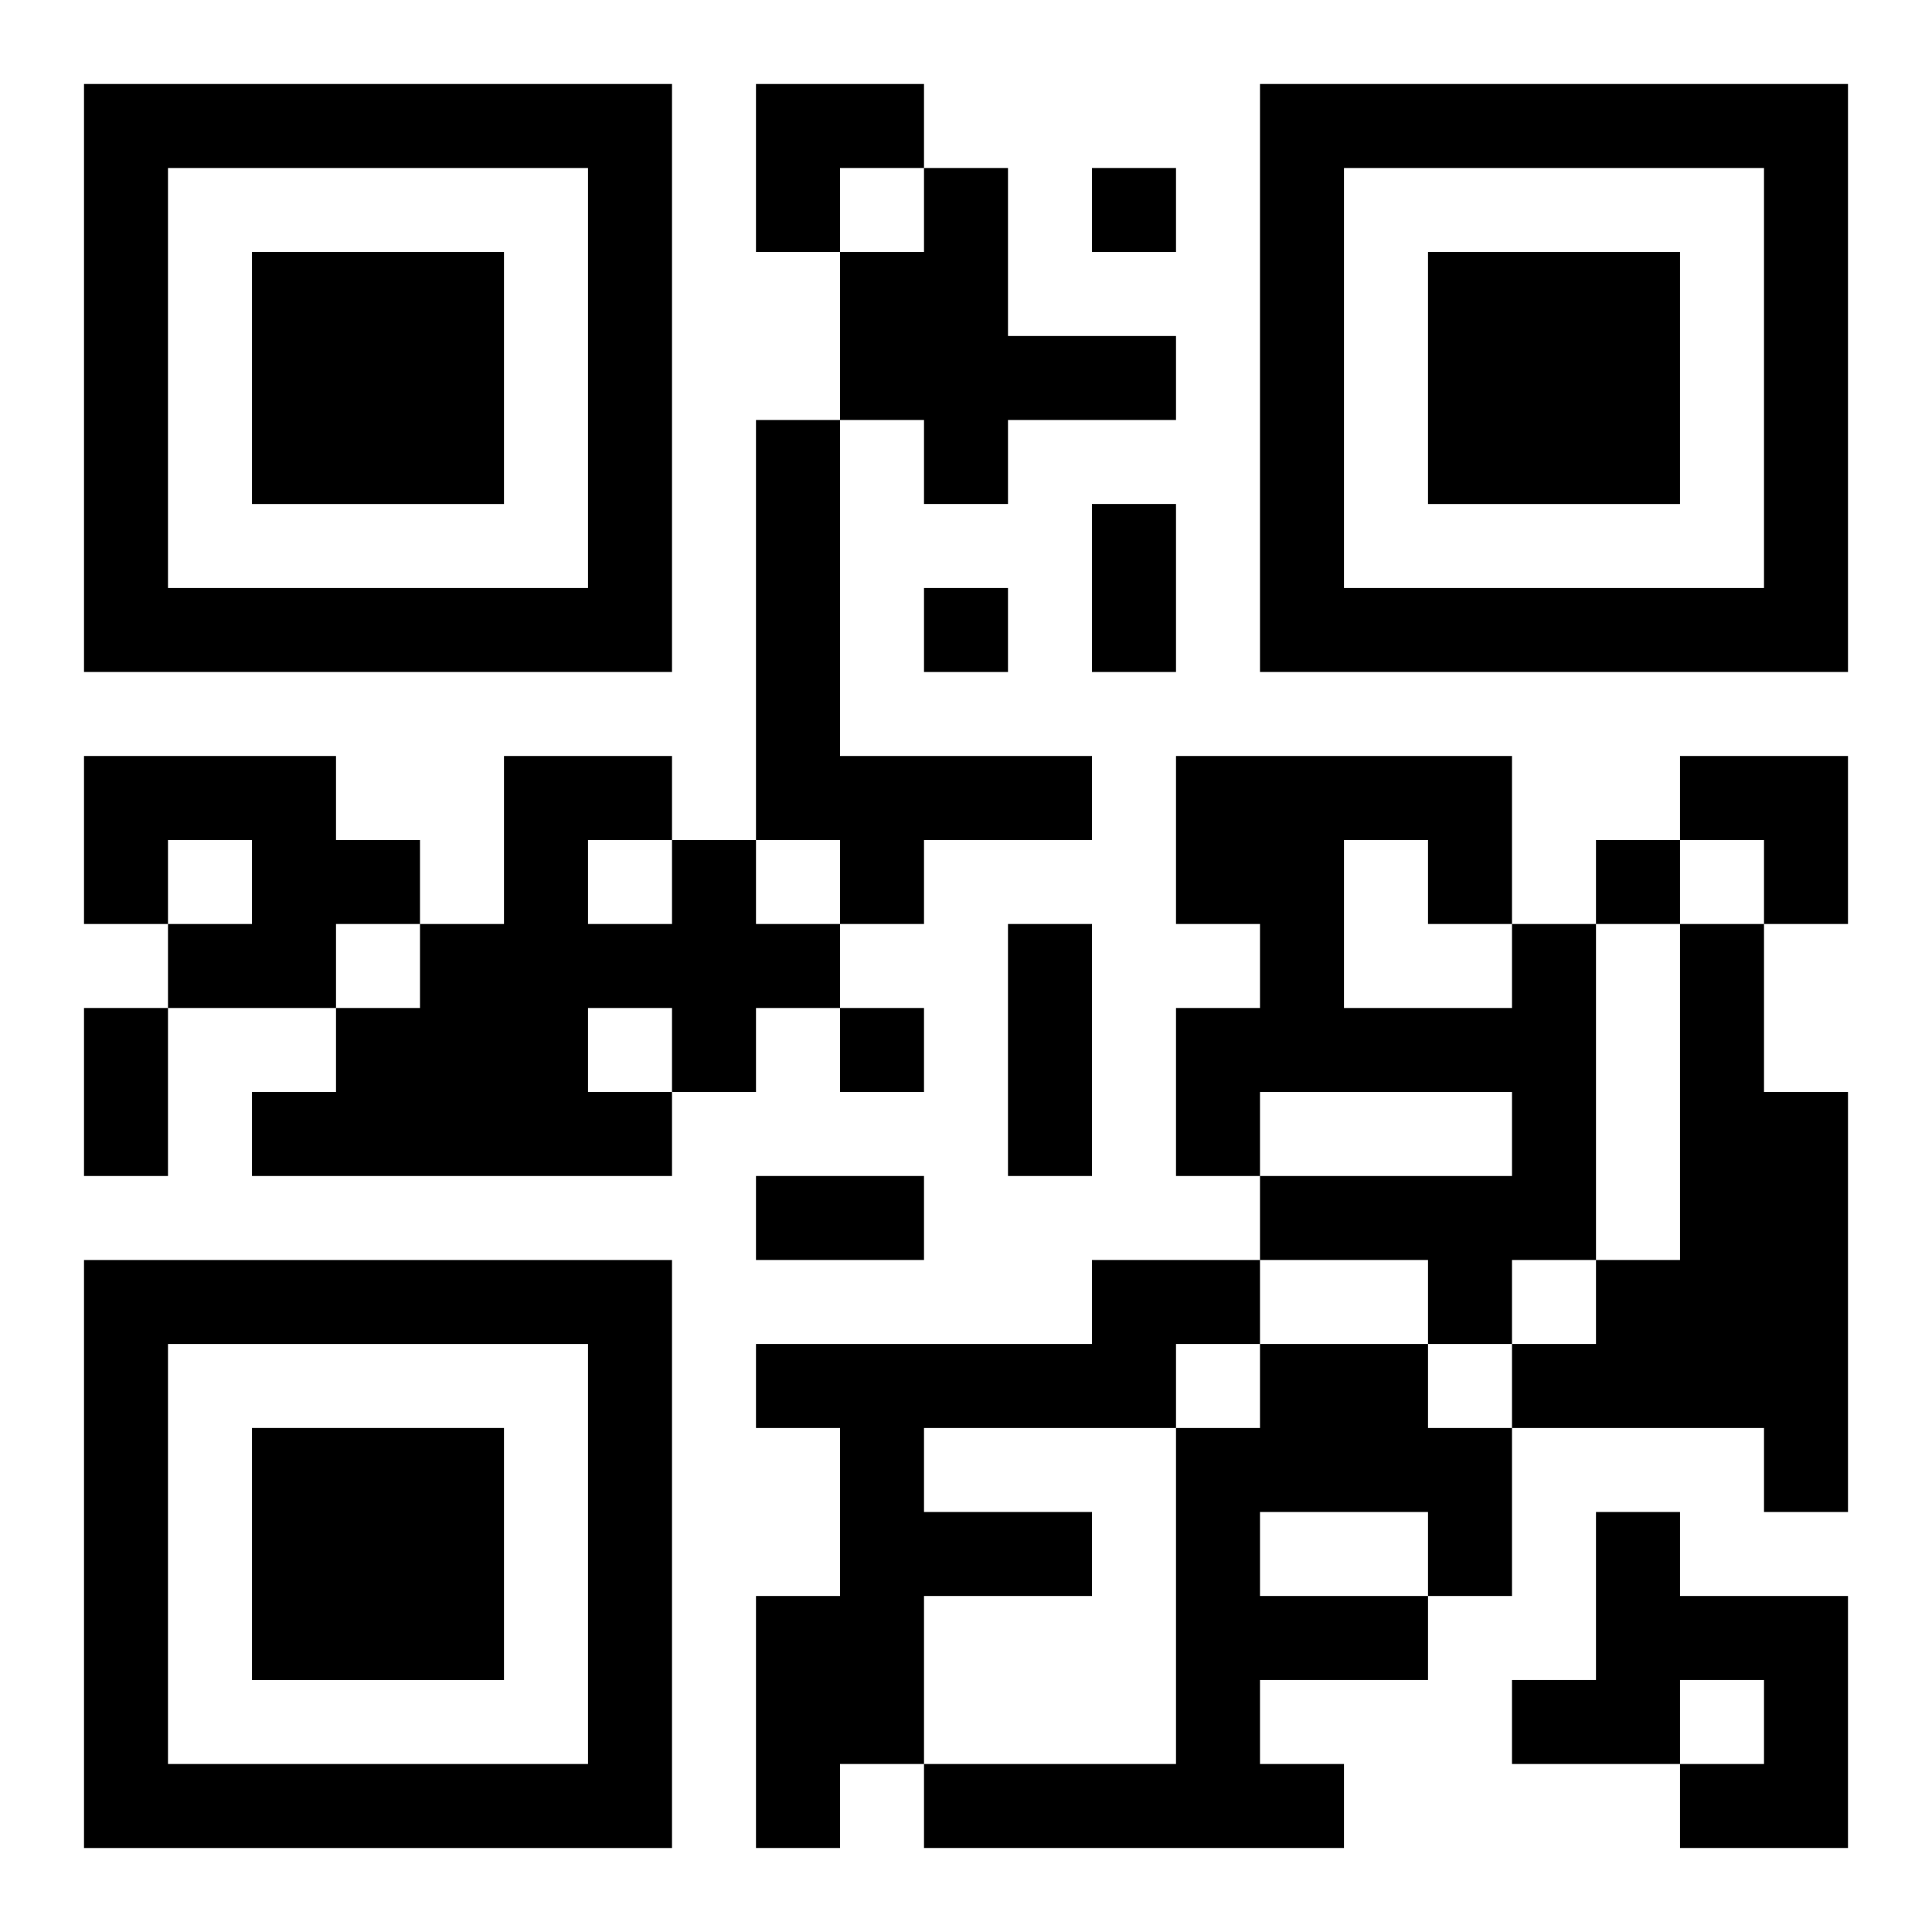
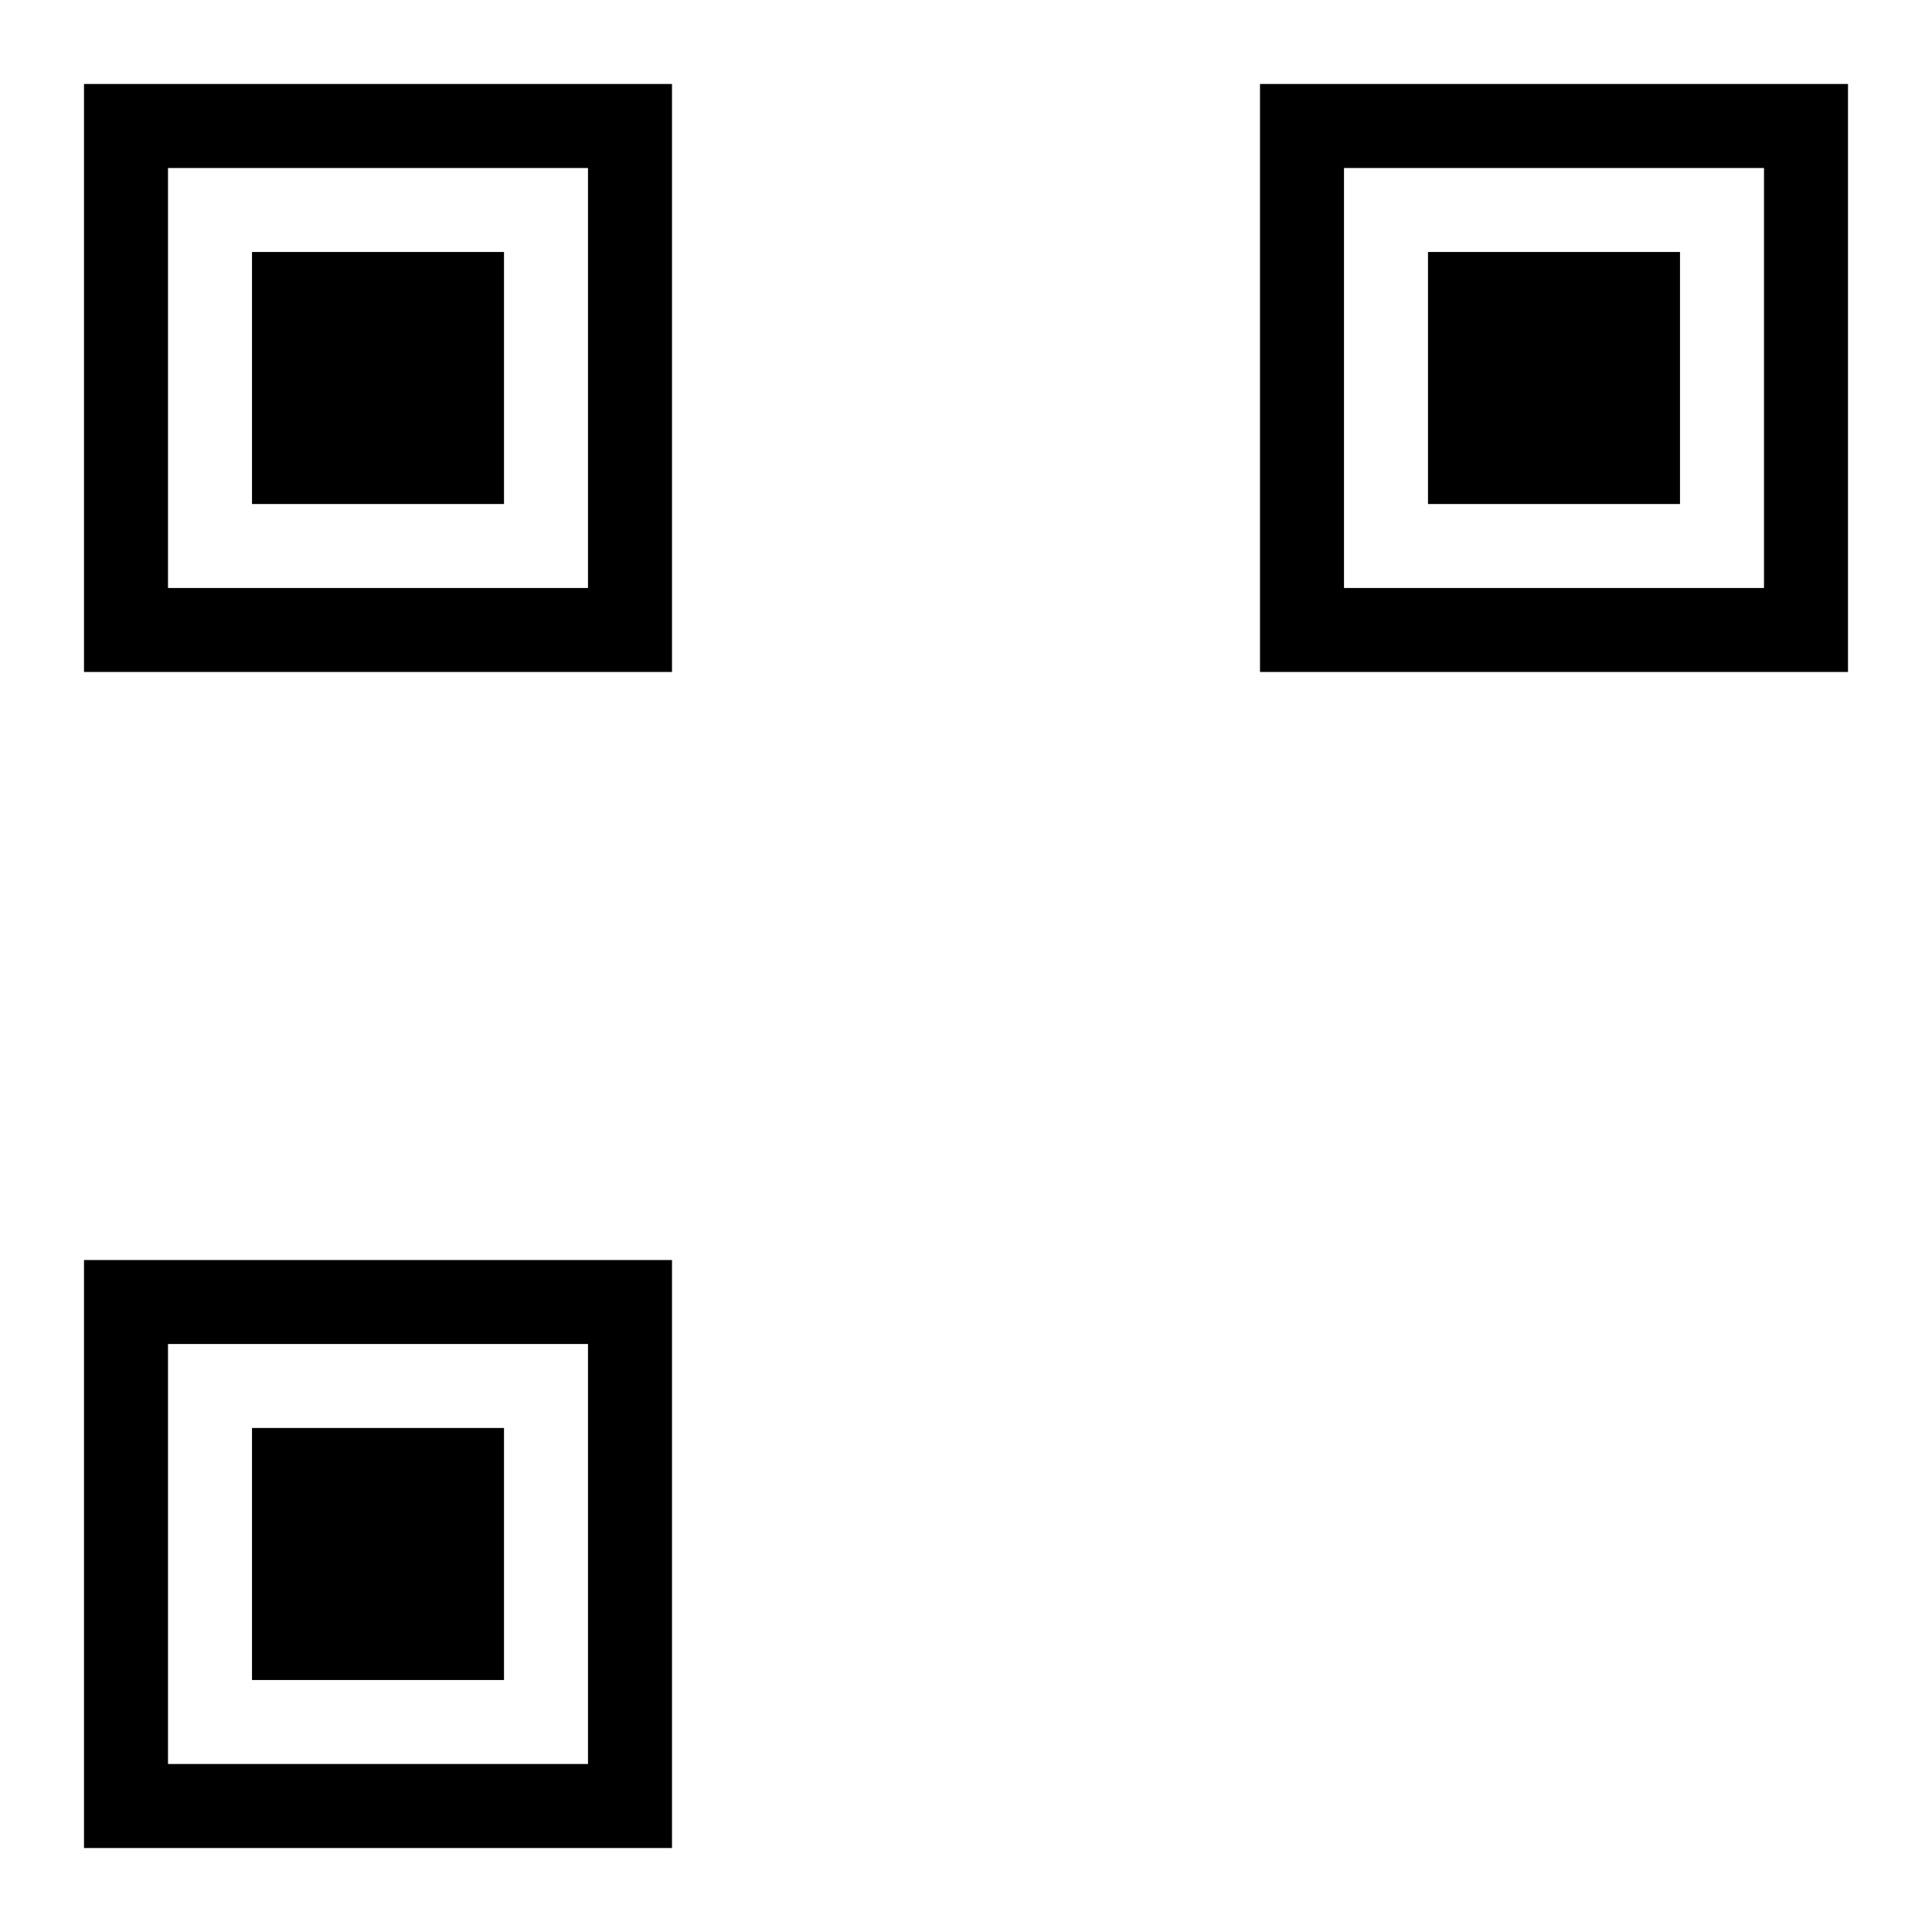
<svg xmlns="http://www.w3.org/2000/svg" xmlns:xlink="http://www.w3.org/1999/xlink" width="250" height="250" baseProfile="full" version="1.1" viewBox="-1 -1 23 23">
  <symbol id="a">
    <path d="m0 7v7h7v-7h-7zm1 1h5v5h-5v-5zm1 1v3h3v-3h-3z" />
  </symbol>
  <use y="-7" xlink:href="#a" />
  <use y="7" xlink:href="#a" />
  <use x="14" y="-7" xlink:href="#a" />
-   <path d="m10 1h1v2h2v1h-2v1h-1v-1h-1v-2h1v-1m-2 3h1v4h3v1h-2v1h-1v-1h-1v-5m-8 4h3v1h1v1h-1v1h-2v-1h1v-1h-1v1h-1v-2m7 1h1v1h1v1h-1v1h-1v1h-5v-1h1v-1h1v-1h1v-2h2v1m-1 0v1h1v-1h-1m0 2v1h1v-1h-1m11-1h1v4h-1v1h-1v-1h-2v-1h3v-1h-3v1h-1v-2h1v-1h-1v-2h4v2m-2-1v2h2v-1h-1v-1h-1m4 1h1v2h1v5h-1v-1h-3v-1h1v-1h1v-4m-7 4h2v1h-1v1h-3v1h2v1h-2v2h-1v1h-1v-3h1v-2h-1v-1h4v-1m2 1h2v1h1v2h-1v1h-2v1h1v1h-5v-1h3v-4h1v-1m0 2v1h2v-1h-2m4 0h1v1h2v3h-2v-1h1v-1h-1v1h-2v-1h1v-2m-6-16v1h1v-1h-1m-2 5v1h1v-1h-1m8 3v1h1v-1h-1m-9 2v1h1v-1h-1m3-6h1v2h-1v-2m-1 5h1v3h-1v-3m-11 1h1v2h-1v-2m8 2h2v1h-2v-1m0-13h2v1h-1v1h-1zm11 8h2v2h-1v-1h-1z" />
</svg>